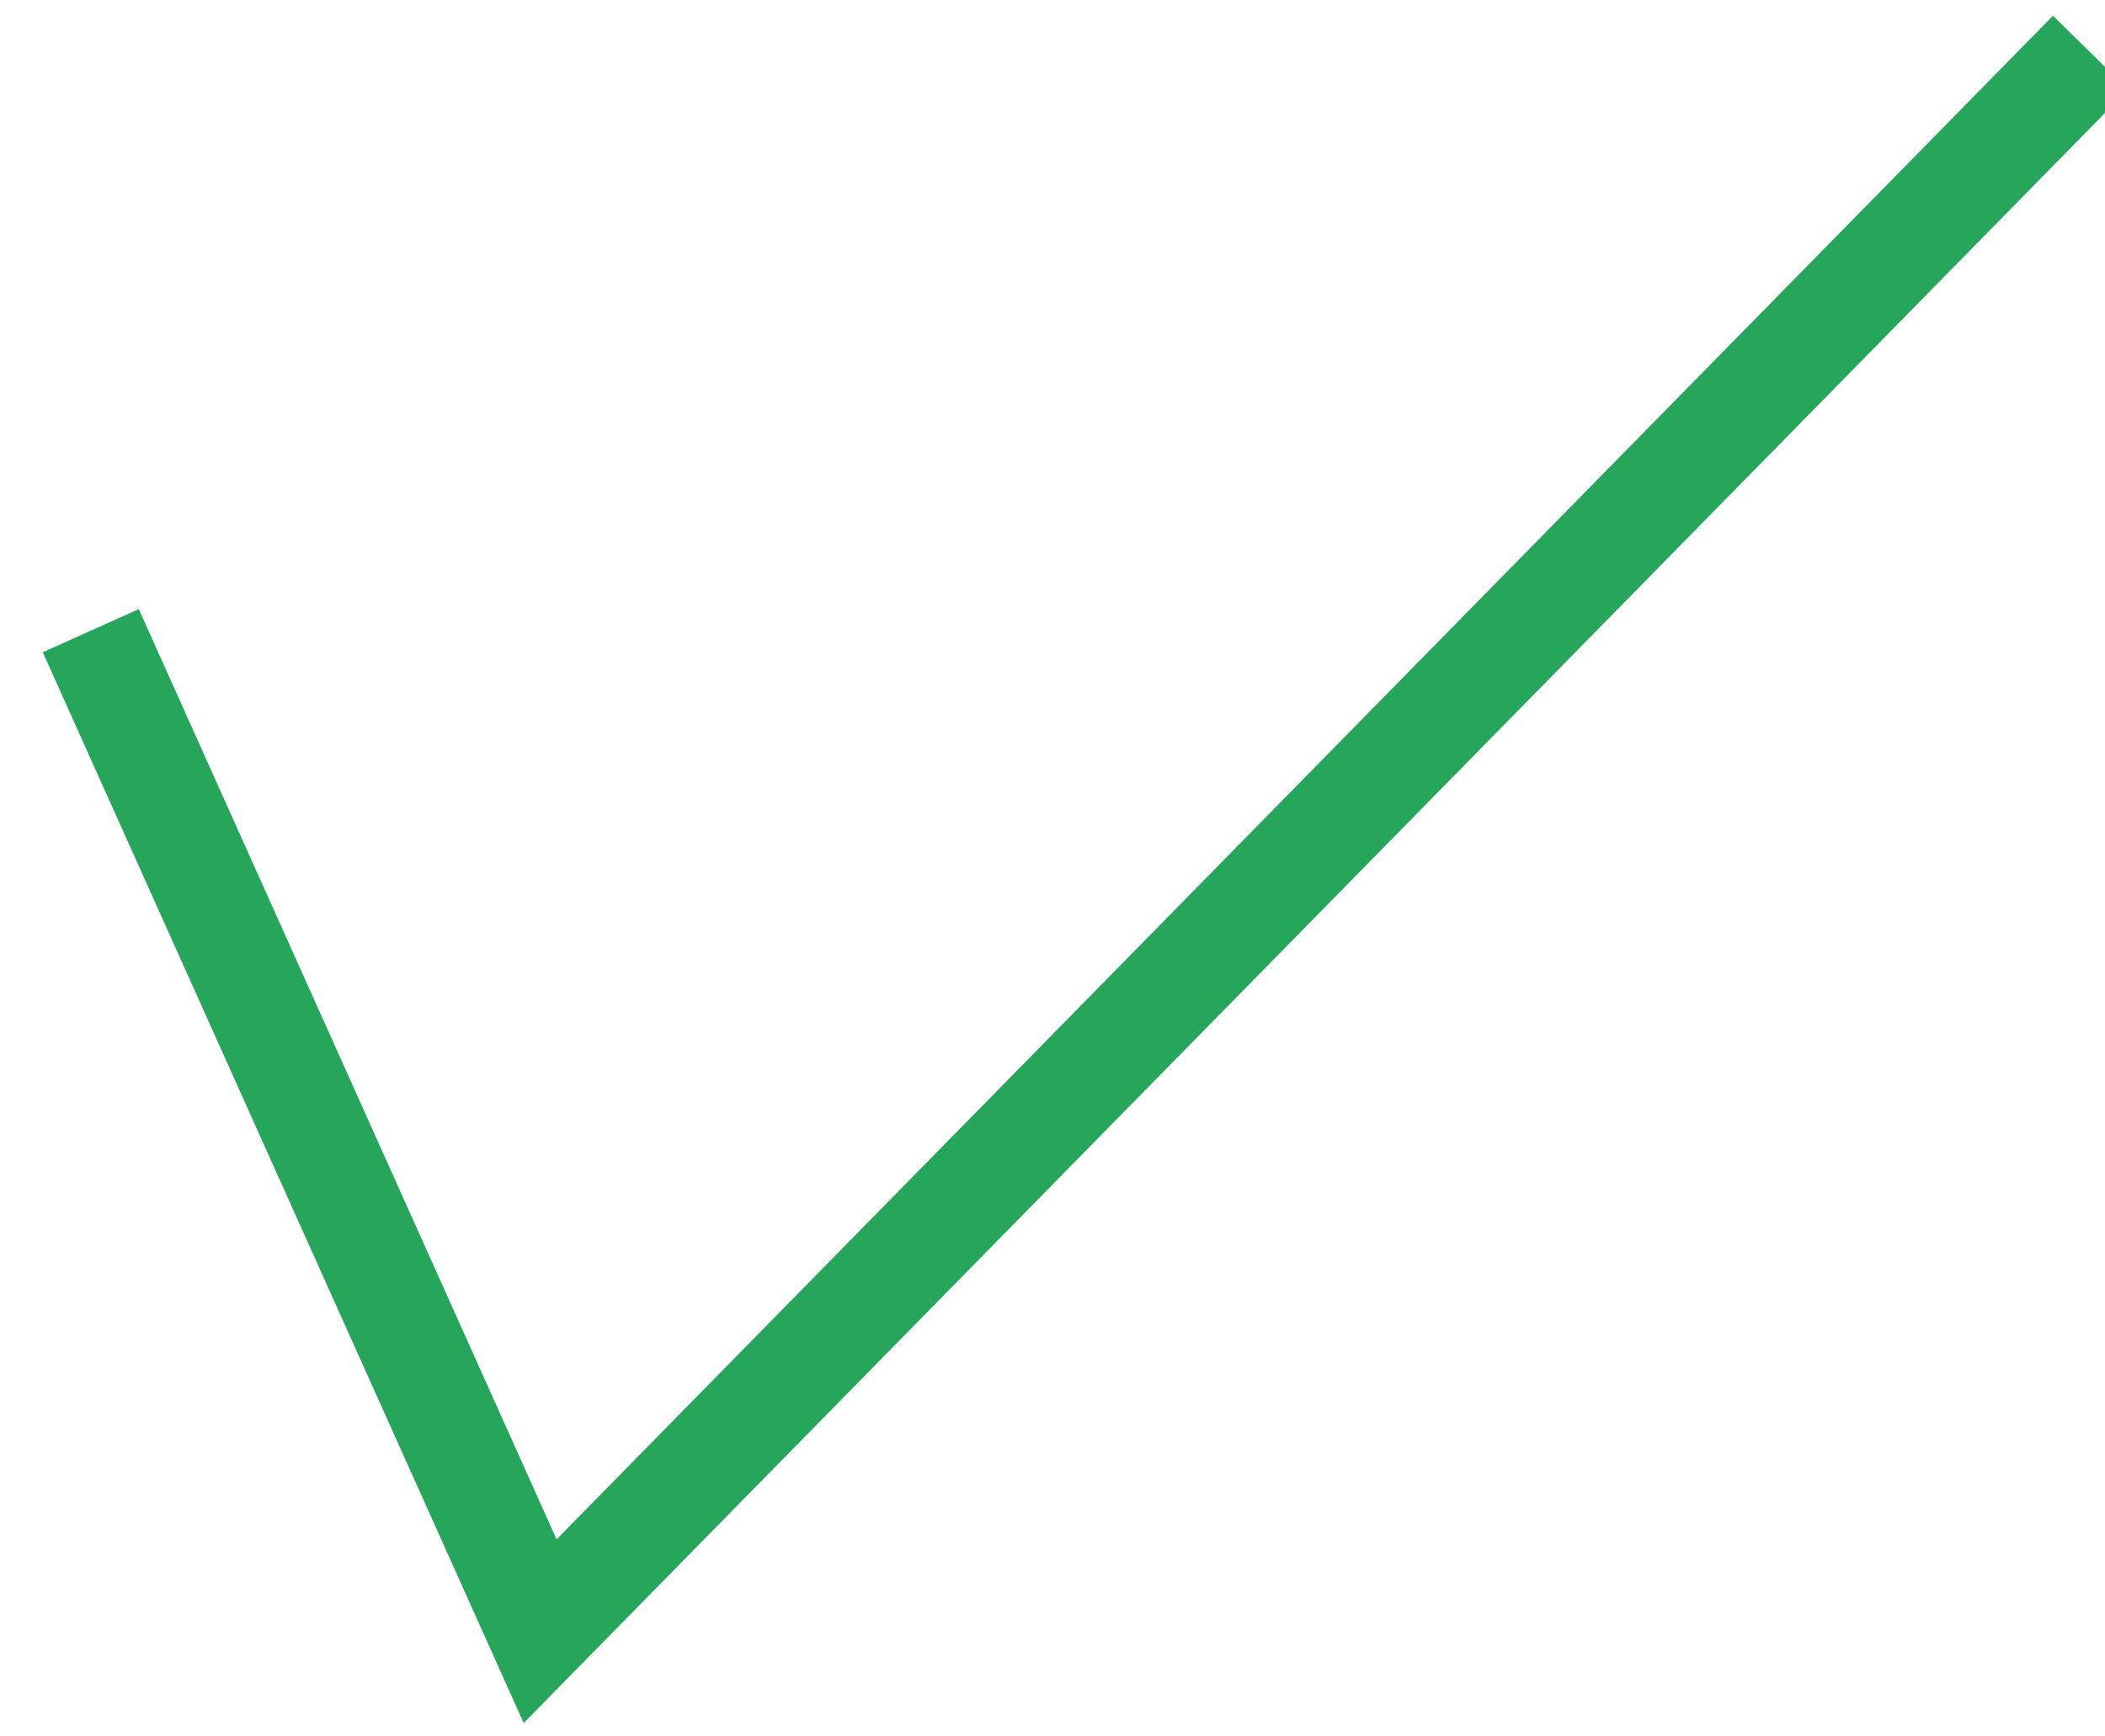
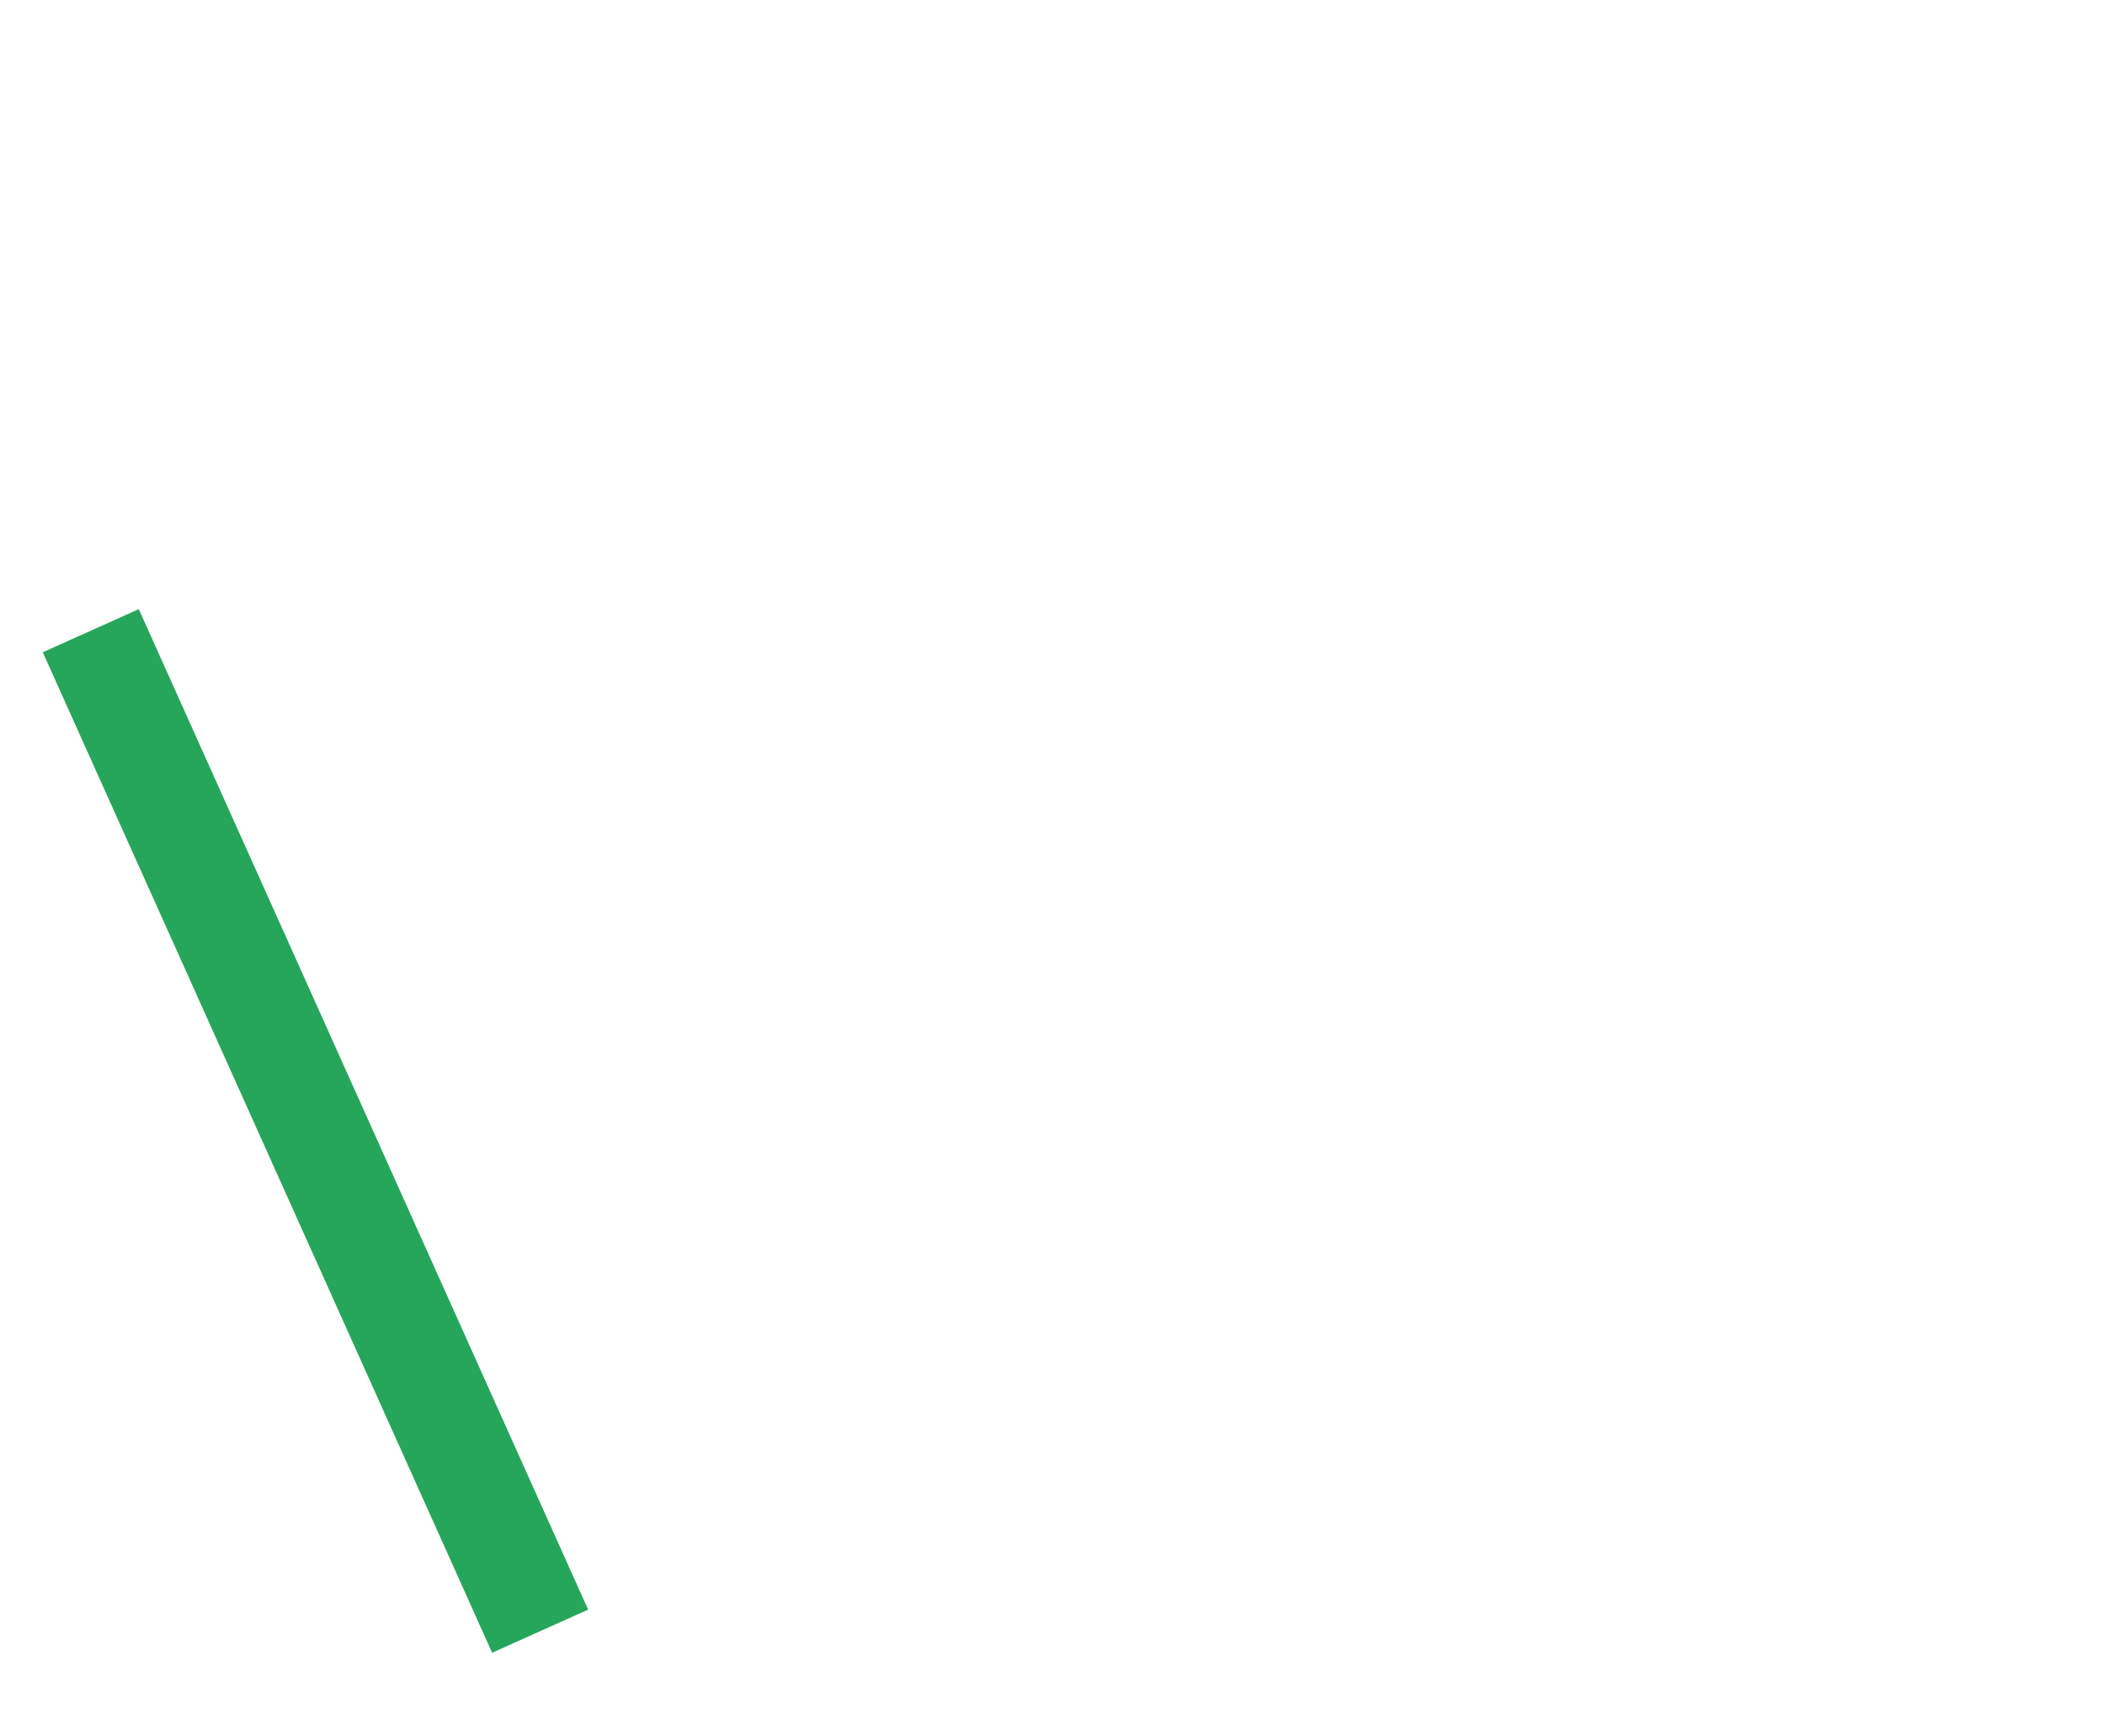
<svg xmlns="http://www.w3.org/2000/svg" width="40" height="33" fill="none">
-   <rect id="backgroundrect" width="100%" height="100%" x="0" y="0" fill="none" stroke="none" />
  <g class="currentLayer" style="">
    <title>Layer 1</title>
-     <path d="M1.725,11.986 L10.264,31 L39.725,1 " stroke="#26a65b" stroke-width="2" id="svg_1" class="selected" stroke-opacity="1" />
+     <path d="M1.725,11.986 L10.264,31 " stroke="#26a65b" stroke-width="2" id="svg_1" class="selected" stroke-opacity="1" />
  </g>
</svg>